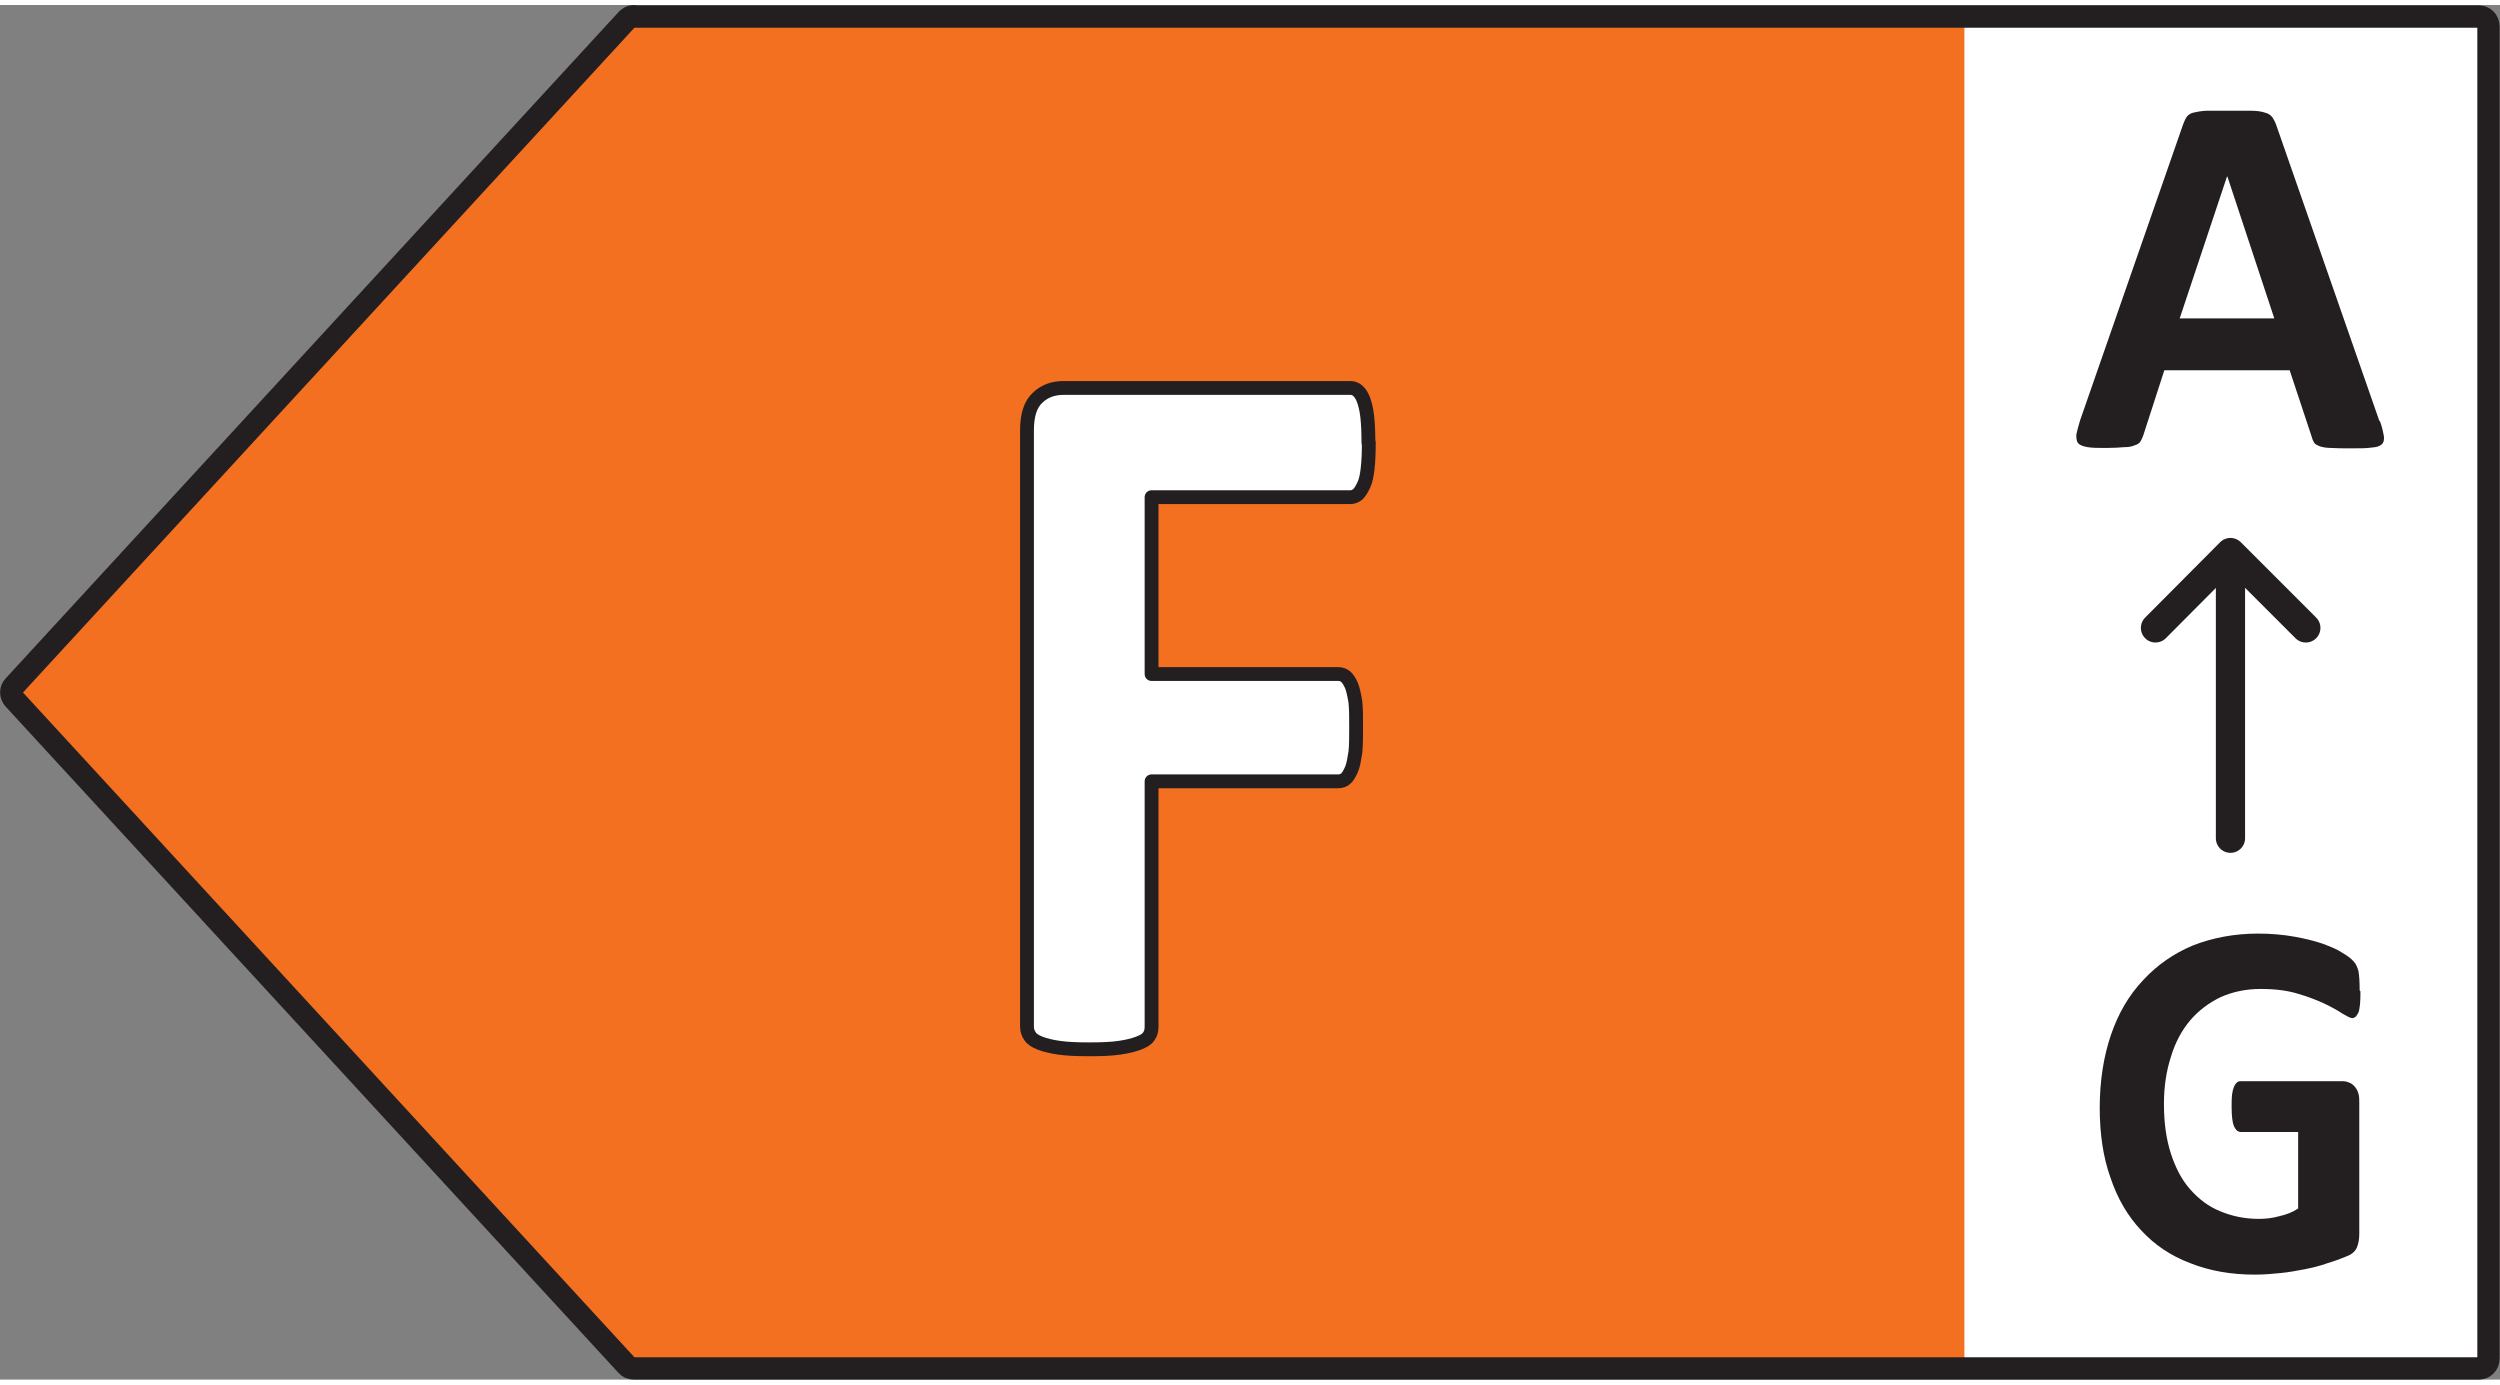
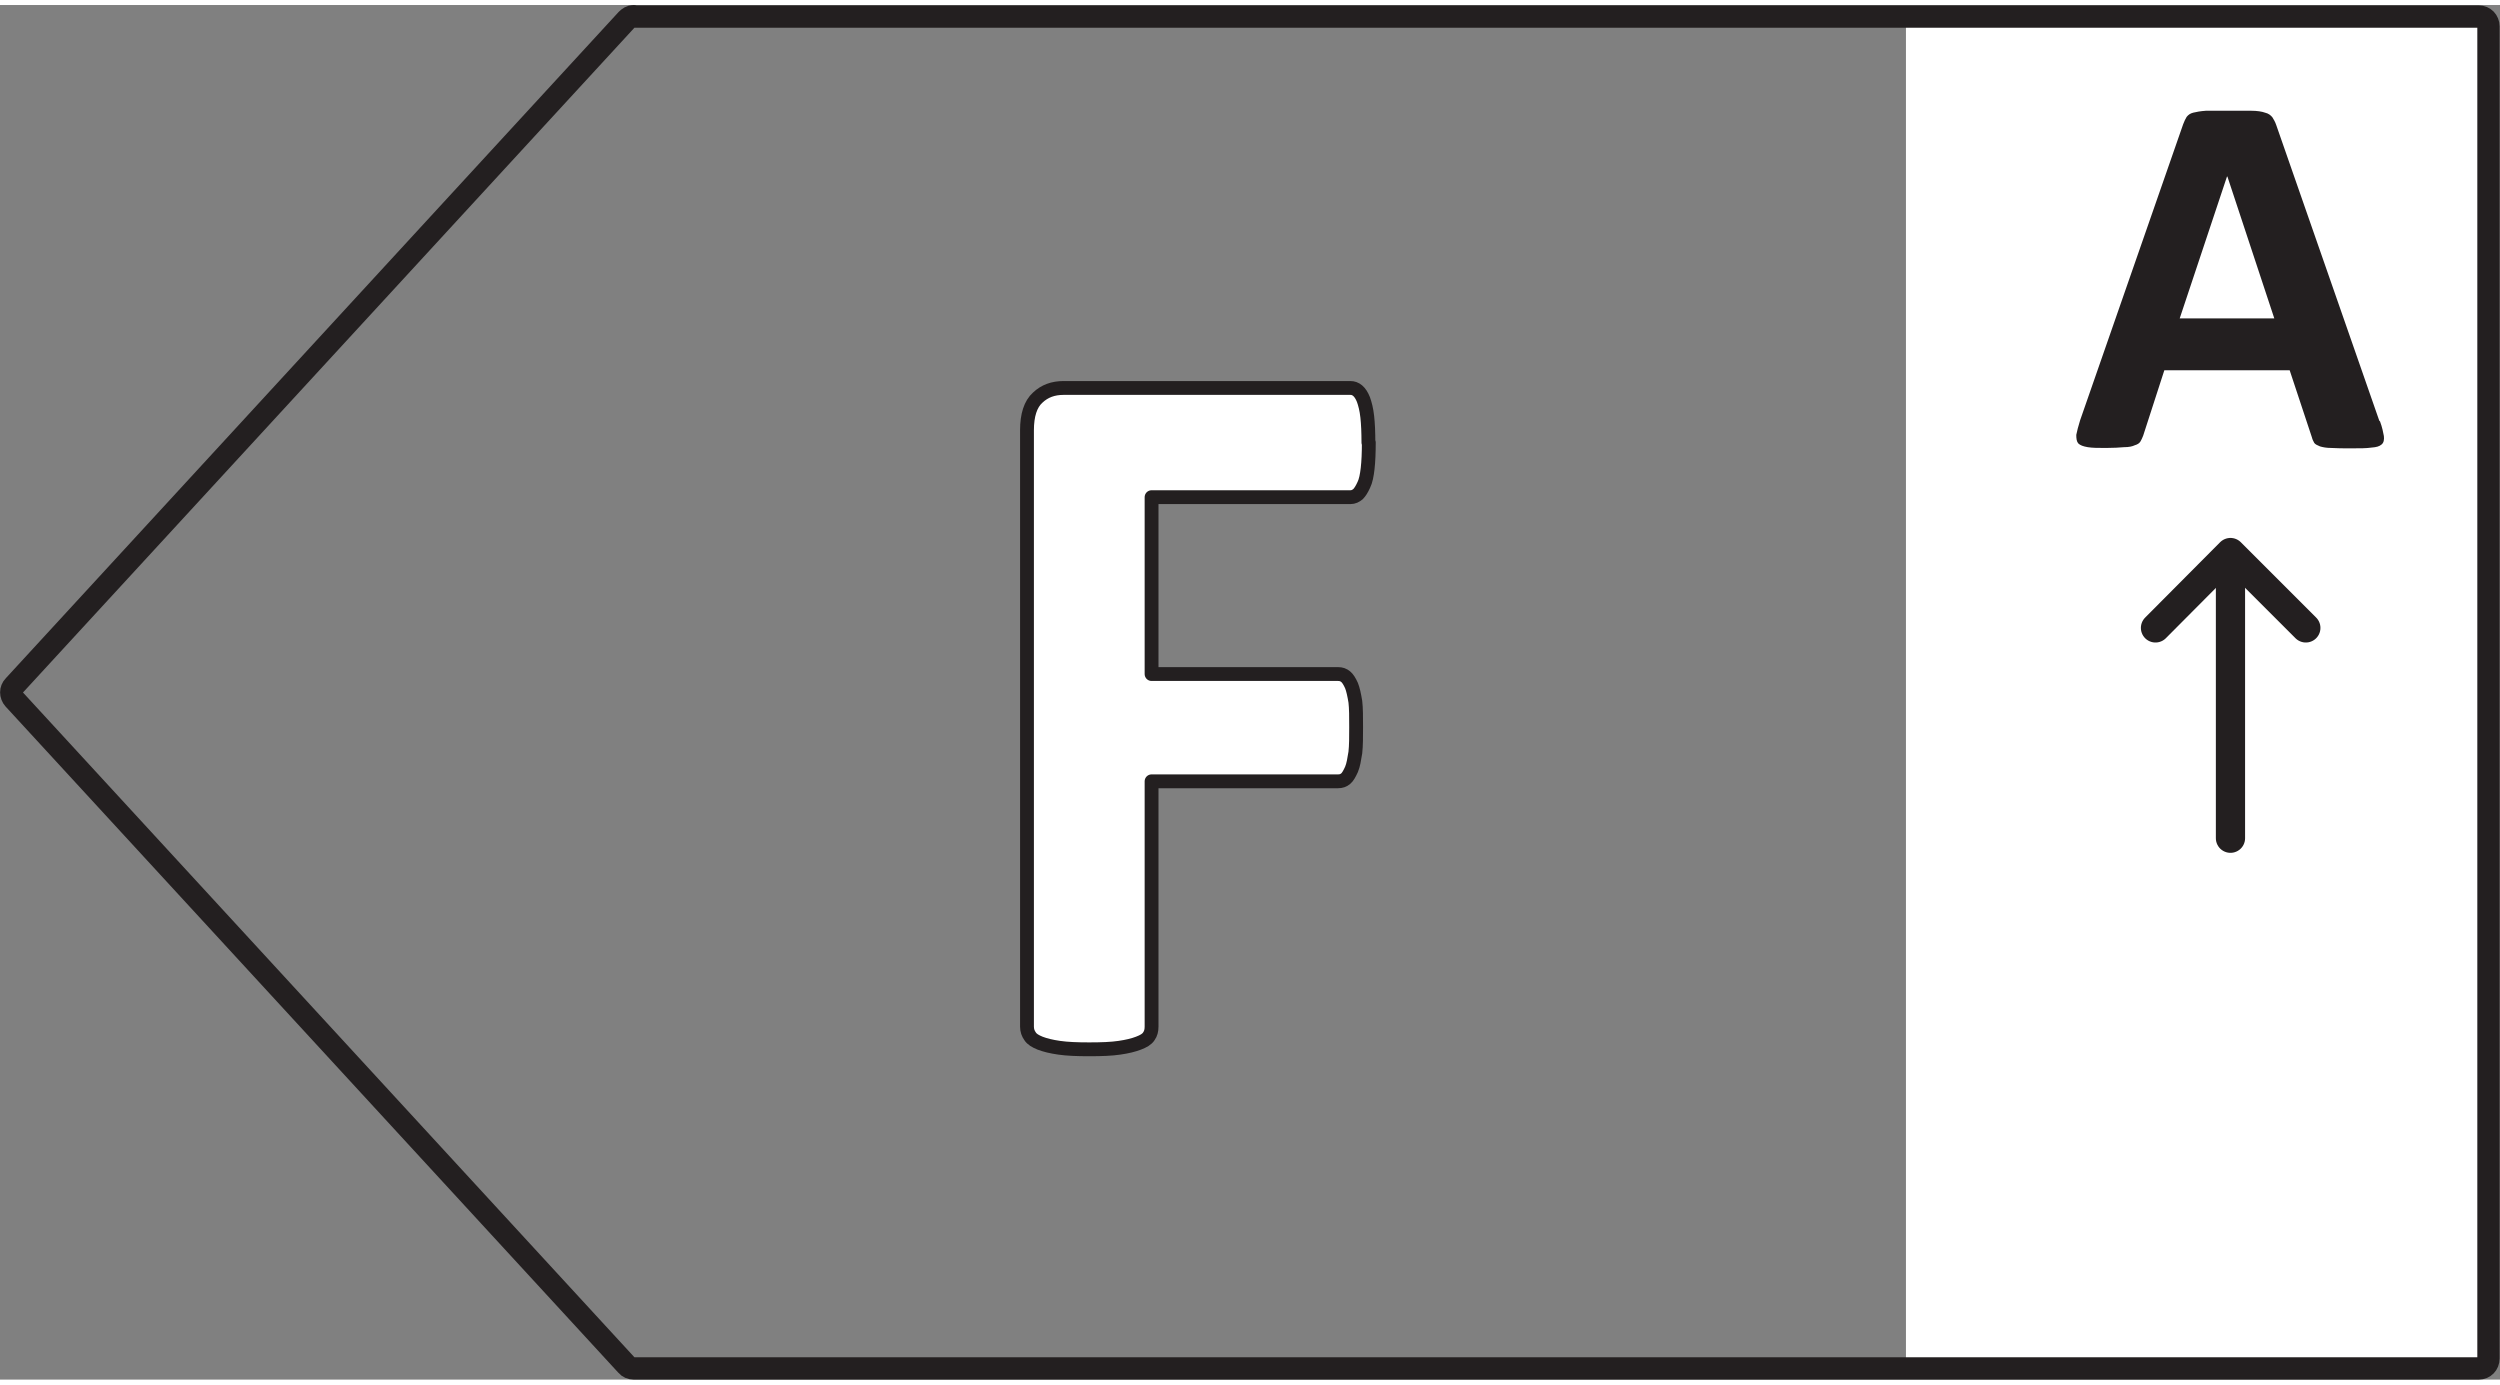
<svg xmlns="http://www.w3.org/2000/svg" xml:space="preserve" width="65px" height="36px" version="1.1" style="shape-rendering:geometricPrecision; text-rendering:geometricPrecision; image-rendering:optimizeQuality; fill-rule:evenodd; clip-rule:evenodd" viewBox="0 0 65.02 35.75" data-name="Layer 1">
  <rect x="0" y="0" width="65.02" height="35.75" fill="#808080" stroke="none" />
  <defs>
    <style type="text/css">
   
    .str1 {stroke:#231F20;stroke-width:0.76;stroke-linecap:round;stroke-linejoin:round;stroke-miterlimit:22.926}
    .str0 {stroke:#231F20;stroke-width:0.58;stroke-linecap:round;stroke-linejoin:round;stroke-miterlimit:22.926}
    .str2 {stroke:#231F20;stroke-width:0.36;stroke-linecap:round;stroke-linejoin:round;stroke-miterlimit:22.926}
    .fil2 {fill:none}
    .fil3 {fill:#231F20}
    .fil1 {fill:#F37021}
    .fil0 {fill:white}
   
  </style>
  </defs>
  <g id="Layer_x0020_1">
    <g id="_1499850427024">
      <rect class="fil0" x="49.57" y="0.53" width="15.21" height="34.95" />
      <g id="F_CompleteCycle">
-         <polygon class="fil1" points="16.14,0.56 0.21,17.88 16.14,35.2 51.09,35.2 51.09,0.56 " />
        <g>
          <path class="fil2 str0" d="M16.48 0.3l47.99 0c0.14,0 0.25,0.11 0.25,0.26l0 34.64c0,0.15 -0.11,0.26 -0.25,0.26l-47.99 0c-0.07,0 -0.14,-0.03 -0.18,-0.08l-15.94 -17.33c-0.09,-0.1 -0.09,-0.25 0,-0.34l15.94 -17.33c0.05,-0.05 0.11,-0.09 0.18,-0.09l0 0.01z" />
          <path class="fil3" d="M61.9 10.83c0.06,0.16 0.08,0.28 0.1,0.38 0.01,0.09 0,0.17 -0.06,0.22 -0.06,0.05 -0.13,0.07 -0.26,0.08 -0.13,0.02 -0.3,0.02 -0.52,0.02 -0.21,0 -0.4,0 -0.53,-0.01 -0.13,0 -0.22,-0.02 -0.29,-0.04 -0.07,-0.03 -0.12,-0.05 -0.15,-0.09 -0.02,-0.04 -0.05,-0.09 -0.06,-0.14l-0.58 -1.75 -3.26 0 -0.55 1.7c-0.02,0.06 -0.05,0.11 -0.07,0.15 -0.03,0.05 -0.08,0.08 -0.15,0.1 -0.06,0.03 -0.15,0.05 -0.28,0.05 -0.12,0.01 -0.27,0.02 -0.46,0.02 -0.21,0 -0.36,0 -0.48,-0.02 -0.12,-0.02 -0.2,-0.05 -0.25,-0.1 -0.04,-0.05 -0.05,-0.12 -0.05,-0.22 0.02,-0.1 0.05,-0.22 0.1,-0.38l2.68 -7.7c0.03,-0.08 0.06,-0.14 0.09,-0.19 0.04,-0.05 0.09,-0.09 0.17,-0.11 0.08,-0.02 0.19,-0.04 0.33,-0.05 0.14,0 0.32,0 0.55,0 0.26,0 0.47,0 0.63,0 0.15,0 0.28,0.02 0.36,0.05 0.09,0.02 0.15,0.07 0.19,0.12 0.03,0.05 0.07,0.11 0.1,0.2l2.68 7.69 0.02 0.02zm-3.98 -6.37l0 0 -1.23 3.69 2.46 0 -1.22 -3.69 -0.01 0z" />
        </g>
        <line class="fil2 str1" x1="58.01" y1="21.67" x2="58.01" y2="14.28" />
        <polyline class="fil2 str1" points="59.97,16.2 58.01,14.24 56.06,16.2 " />
-         <path class="fil3" d="M61.39 25.65c0,0.13 0,0.23 -0.01,0.33 -0.01,0.09 -0.02,0.16 -0.04,0.22 -0.03,0.05 -0.05,0.09 -0.07,0.11 -0.03,0.02 -0.06,0.04 -0.09,0.04 -0.05,0 -0.14,-0.05 -0.26,-0.12 -0.12,-0.08 -0.28,-0.17 -0.47,-0.26 -0.19,-0.09 -0.43,-0.18 -0.7,-0.26 -0.27,-0.08 -0.58,-0.12 -0.95,-0.12 -0.38,0 -0.72,0.07 -1.04,0.21 -0.31,0.15 -0.58,0.35 -0.8,0.61 -0.22,0.26 -0.39,0.58 -0.5,0.95 -0.12,0.37 -0.18,0.78 -0.18,1.22 0,0.49 0.06,0.92 0.18,1.29 0.12,0.37 0.28,0.68 0.5,0.93 0.22,0.25 0.48,0.45 0.78,0.57 0.31,0.13 0.64,0.2 1.01,0.2 0.18,0 0.35,-0.02 0.53,-0.07 0.18,-0.04 0.34,-0.1 0.49,-0.2l0 -1.99 -1.49 0c-0.08,0 -0.13,-0.05 -0.18,-0.15 -0.04,-0.1 -0.06,-0.27 -0.06,-0.5 0,-0.12 0,-0.23 0.01,-0.32 0.01,-0.08 0.03,-0.15 0.05,-0.2 0.02,-0.05 0.04,-0.08 0.07,-0.11 0.03,-0.03 0.06,-0.04 0.1,-0.04l2.67 0c0.07,0 0.12,0.02 0.17,0.04 0.05,0.02 0.1,0.06 0.14,0.11 0.04,0.05 0.07,0.1 0.09,0.18 0.02,0.07 0.02,0.14 0.02,0.23l0 3.41c0,0.14 -0.02,0.25 -0.06,0.35 -0.04,0.1 -0.13,0.18 -0.26,0.23 -0.14,0.06 -0.3,0.12 -0.5,0.18 -0.19,0.07 -0.4,0.12 -0.6,0.16 -0.21,0.04 -0.42,0.08 -0.64,0.1 -0.21,0.02 -0.42,0.04 -0.65,0.04 -0.63,0 -1.19,-0.1 -1.69,-0.3 -0.5,-0.19 -0.92,-0.47 -1.27,-0.85 -0.35,-0.37 -0.62,-0.83 -0.8,-1.37 -0.19,-0.53 -0.28,-1.14 -0.28,-1.82 0,-0.69 0.1,-1.33 0.29,-1.89 0.19,-0.56 0.47,-1.04 0.84,-1.43 0.36,-0.39 0.79,-0.69 1.29,-0.9 0.51,-0.2 1.08,-0.31 1.7,-0.31 0.34,0 0.66,0.03 0.94,0.08 0.28,0.05 0.52,0.11 0.73,0.18 0.21,0.08 0.39,0.15 0.52,0.24 0.14,0.08 0.24,0.16 0.29,0.22 0.06,0.06 0.1,0.15 0.13,0.26 0.02,0.12 0.03,0.28 0.03,0.5l0.02 0.02z" />
        <path class="fil0 str2" d="M35.6 11.38c0,0.27 -0.01,0.49 -0.03,0.67 -0.02,0.18 -0.05,0.33 -0.1,0.43 -0.05,0.11 -0.1,0.19 -0.15,0.24 -0.06,0.05 -0.12,0.08 -0.2,0.08l-5.17 0 0 4.6 4.85 0c0.08,0 0.14,0.02 0.2,0.07 0.05,0.04 0.1,0.12 0.15,0.23 0.04,0.1 0.07,0.24 0.1,0.42 0.02,0.17 0.02,0.4 0.02,0.66 0,0.26 0,0.48 -0.02,0.66 -0.03,0.18 -0.05,0.32 -0.1,0.44 -0.05,0.11 -0.1,0.2 -0.15,0.24 -0.06,0.05 -0.12,0.07 -0.2,0.07l-4.85 0 0 6.38c0,0.1 -0.02,0.18 -0.07,0.25 -0.05,0.08 -0.14,0.13 -0.27,0.18 -0.13,0.05 -0.29,0.09 -0.5,0.12 -0.2,0.03 -0.46,0.04 -0.78,0.04 -0.32,0 -0.57,-0.01 -0.78,-0.04 -0.21,-0.03 -0.37,-0.07 -0.5,-0.12 -0.12,-0.05 -0.21,-0.1 -0.26,-0.18 -0.05,-0.07 -0.08,-0.15 -0.08,-0.25l0 -15.51c0,-0.39 0.09,-0.68 0.28,-0.85 0.18,-0.17 0.4,-0.25 0.67,-0.25l7.46 0c0.07,0 0.13,0.02 0.19,0.07 0.06,0.05 0.11,0.13 0.15,0.23 0.04,0.11 0.08,0.26 0.1,0.45 0.02,0.18 0.03,0.41 0.03,0.67l0.01 0z" />
      </g>
    </g>
  </g>
</svg>